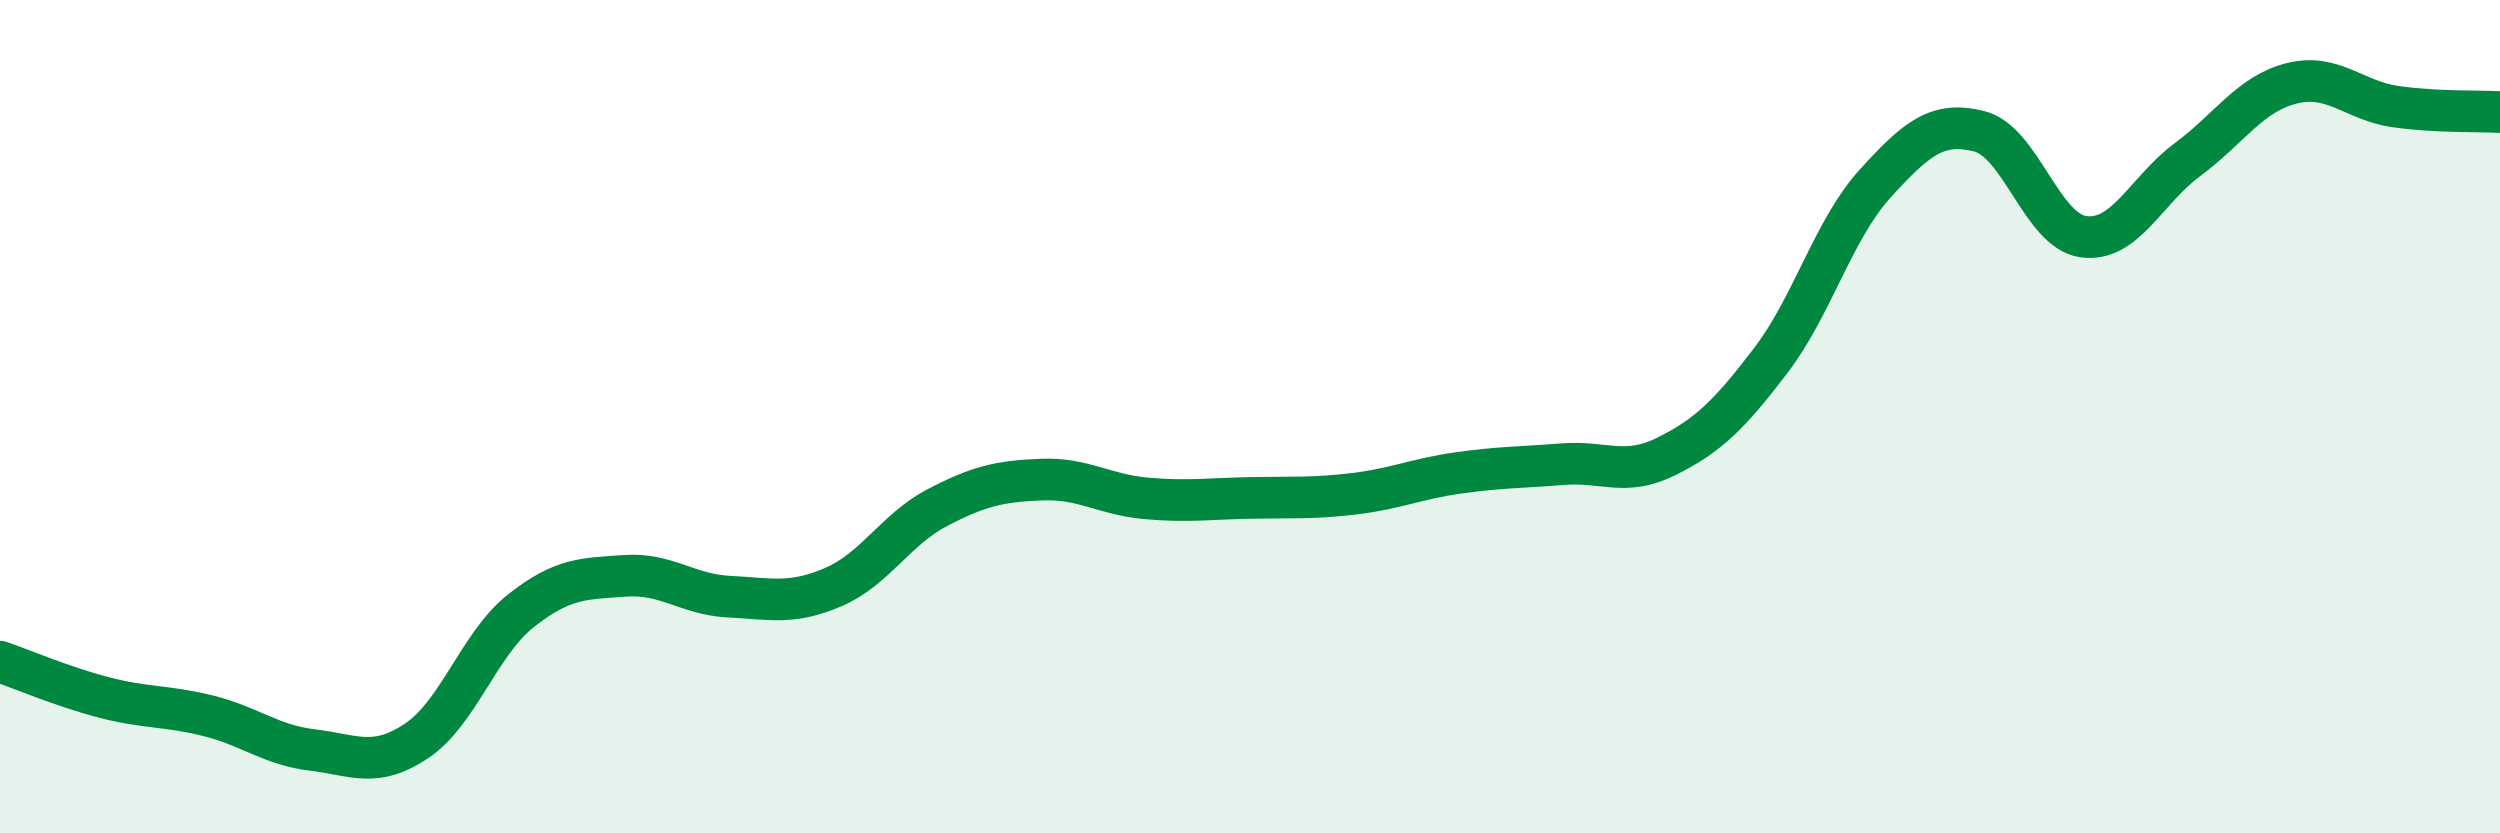
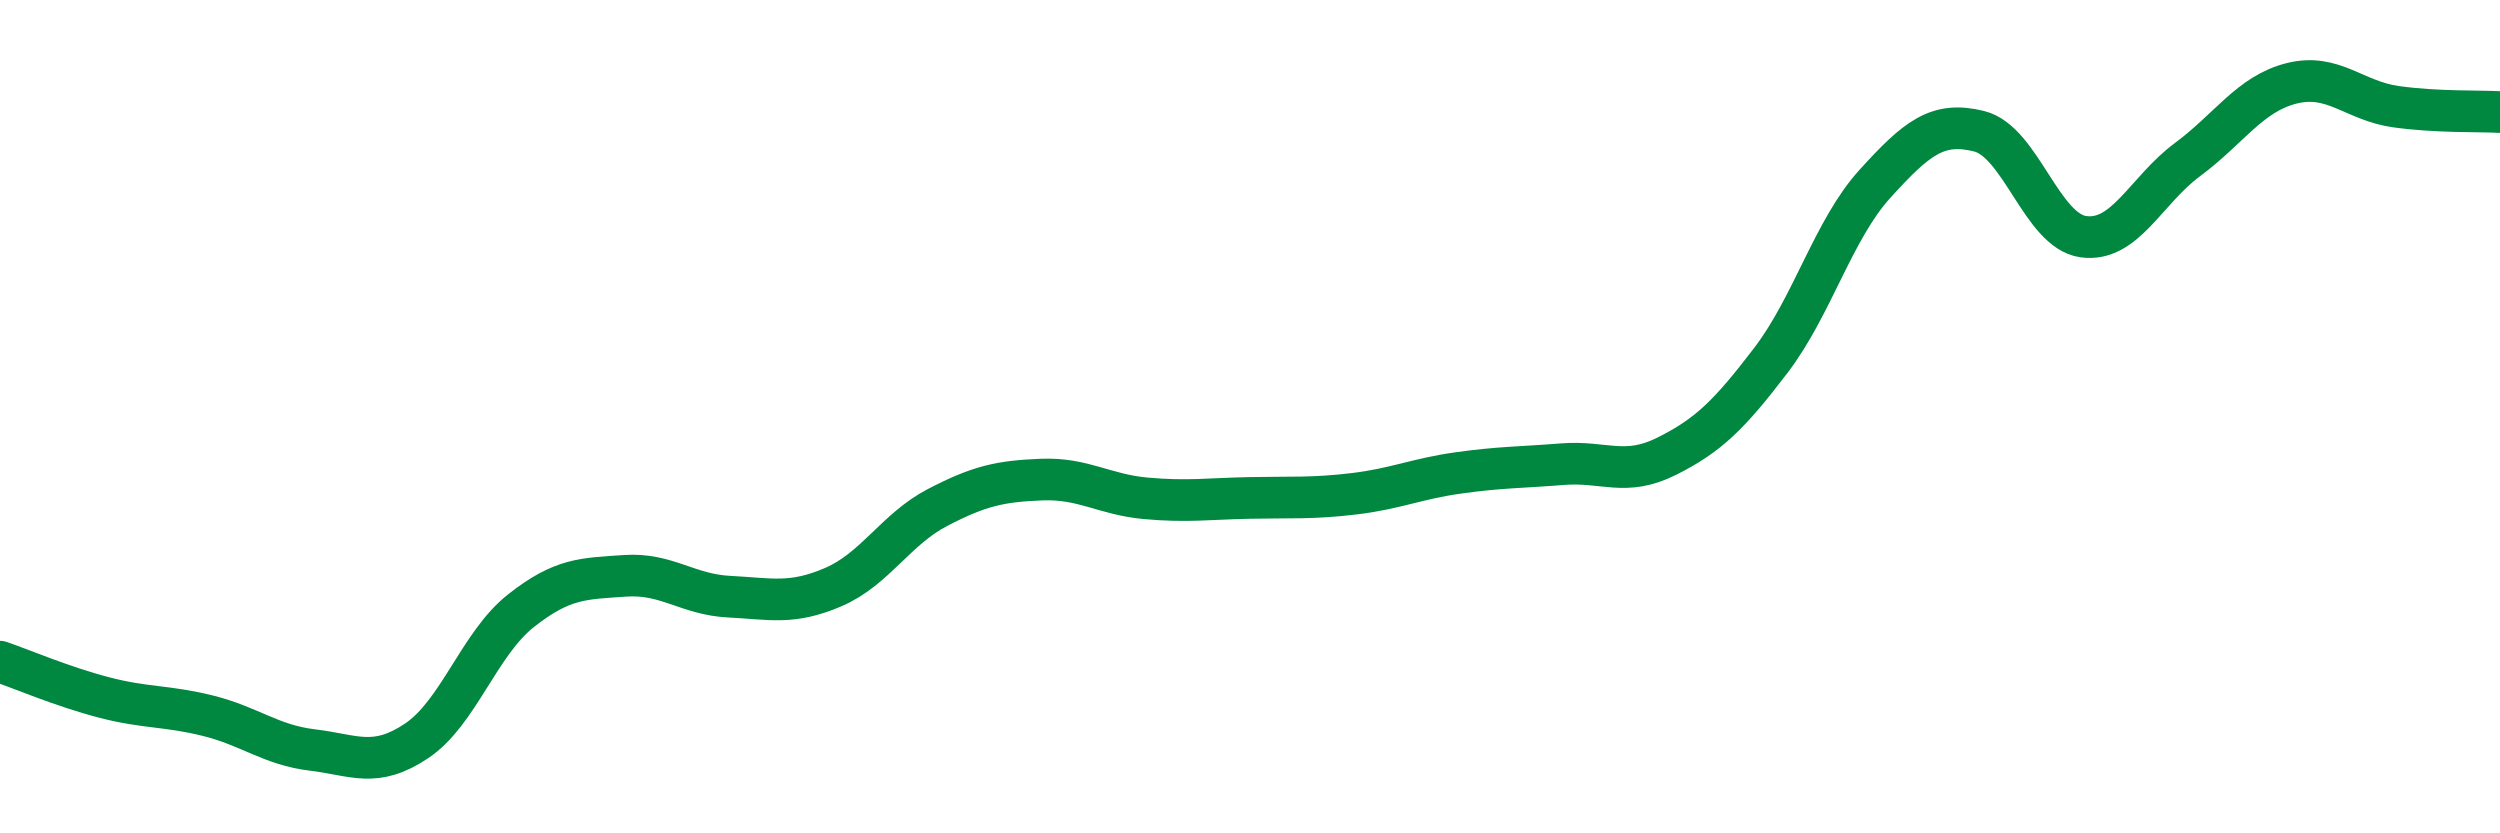
<svg xmlns="http://www.w3.org/2000/svg" width="60" height="20" viewBox="0 0 60 20">
-   <path d="M 0,15.88 C 0.5,16.05 1.5,16.48 2.5,16.74 C 3.5,17 4,16.93 5,17.18 C 6,17.43 6.5,17.88 7.5,18 C 8.5,18.12 9,18.45 10,17.78 C 11,17.11 11.5,15.45 12.5,14.66 C 13.5,13.87 14,13.89 15,13.82 C 16,13.75 16.5,14.27 17.5,14.32 C 18.5,14.37 19,14.52 20,14.09 C 21,13.66 21.5,12.7 22.5,12.18 C 23.5,11.66 24,11.55 25,11.51 C 26,11.47 26.5,11.87 27.5,11.96 C 28.5,12.05 29,11.97 30,11.95 C 31,11.93 31.5,11.97 32.5,11.85 C 33.5,11.73 34,11.49 35,11.35 C 36,11.21 36.5,11.22 37.5,11.14 C 38.5,11.06 39,11.45 40,10.95 C 41,10.45 41.5,9.96 42.5,8.65 C 43.5,7.34 44,5.51 45,4.41 C 46,3.31 46.5,2.9 47.5,3.15 C 48.5,3.4 49,5.54 50,5.68 C 51,5.82 51.5,4.57 52.5,3.83 C 53.5,3.09 54,2.25 55,2 C 56,1.75 56.5,2.42 57.5,2.56 C 58.5,2.7 59.5,2.66 60,2.69L60 20L0 20Z" fill="#008740" opacity="0.1" stroke-linecap="round" stroke-linejoin="round" />
  <path d="M 0,15.88 C 0.5,16.05 1.5,16.48 2.5,16.74 C 3.5,17 4,16.93 5,17.18 C 6,17.43 6.5,17.88 7.5,18 C 8.5,18.12 9,18.45 10,17.78 C 11,17.11 11.5,15.45 12.5,14.66 C 13.5,13.87 14,13.89 15,13.82 C 16,13.75 16.5,14.27 17.5,14.32 C 18.5,14.37 19,14.52 20,14.09 C 21,13.66 21.5,12.7 22.5,12.18 C 23.5,11.66 24,11.55 25,11.51 C 26,11.47 26.5,11.87 27.5,11.96 C 28.5,12.05 29,11.97 30,11.95 C 31,11.93 31.5,11.97 32.5,11.85 C 33.5,11.73 34,11.49 35,11.35 C 36,11.21 36.5,11.22 37.5,11.14 C 38.5,11.06 39,11.45 40,10.95 C 41,10.45 41.5,9.96 42.5,8.65 C 43.5,7.34 44,5.51 45,4.41 C 46,3.31 46.5,2.9 47.5,3.15 C 48.5,3.4 49,5.54 50,5.68 C 51,5.82 51.5,4.57 52.5,3.83 C 53.5,3.09 54,2.25 55,2 C 56,1.75 56.5,2.42 57.5,2.56 C 58.5,2.7 59.5,2.66 60,2.69" stroke="#008740" stroke-width="1" fill="none" stroke-linecap="round" stroke-linejoin="round" />
</svg>